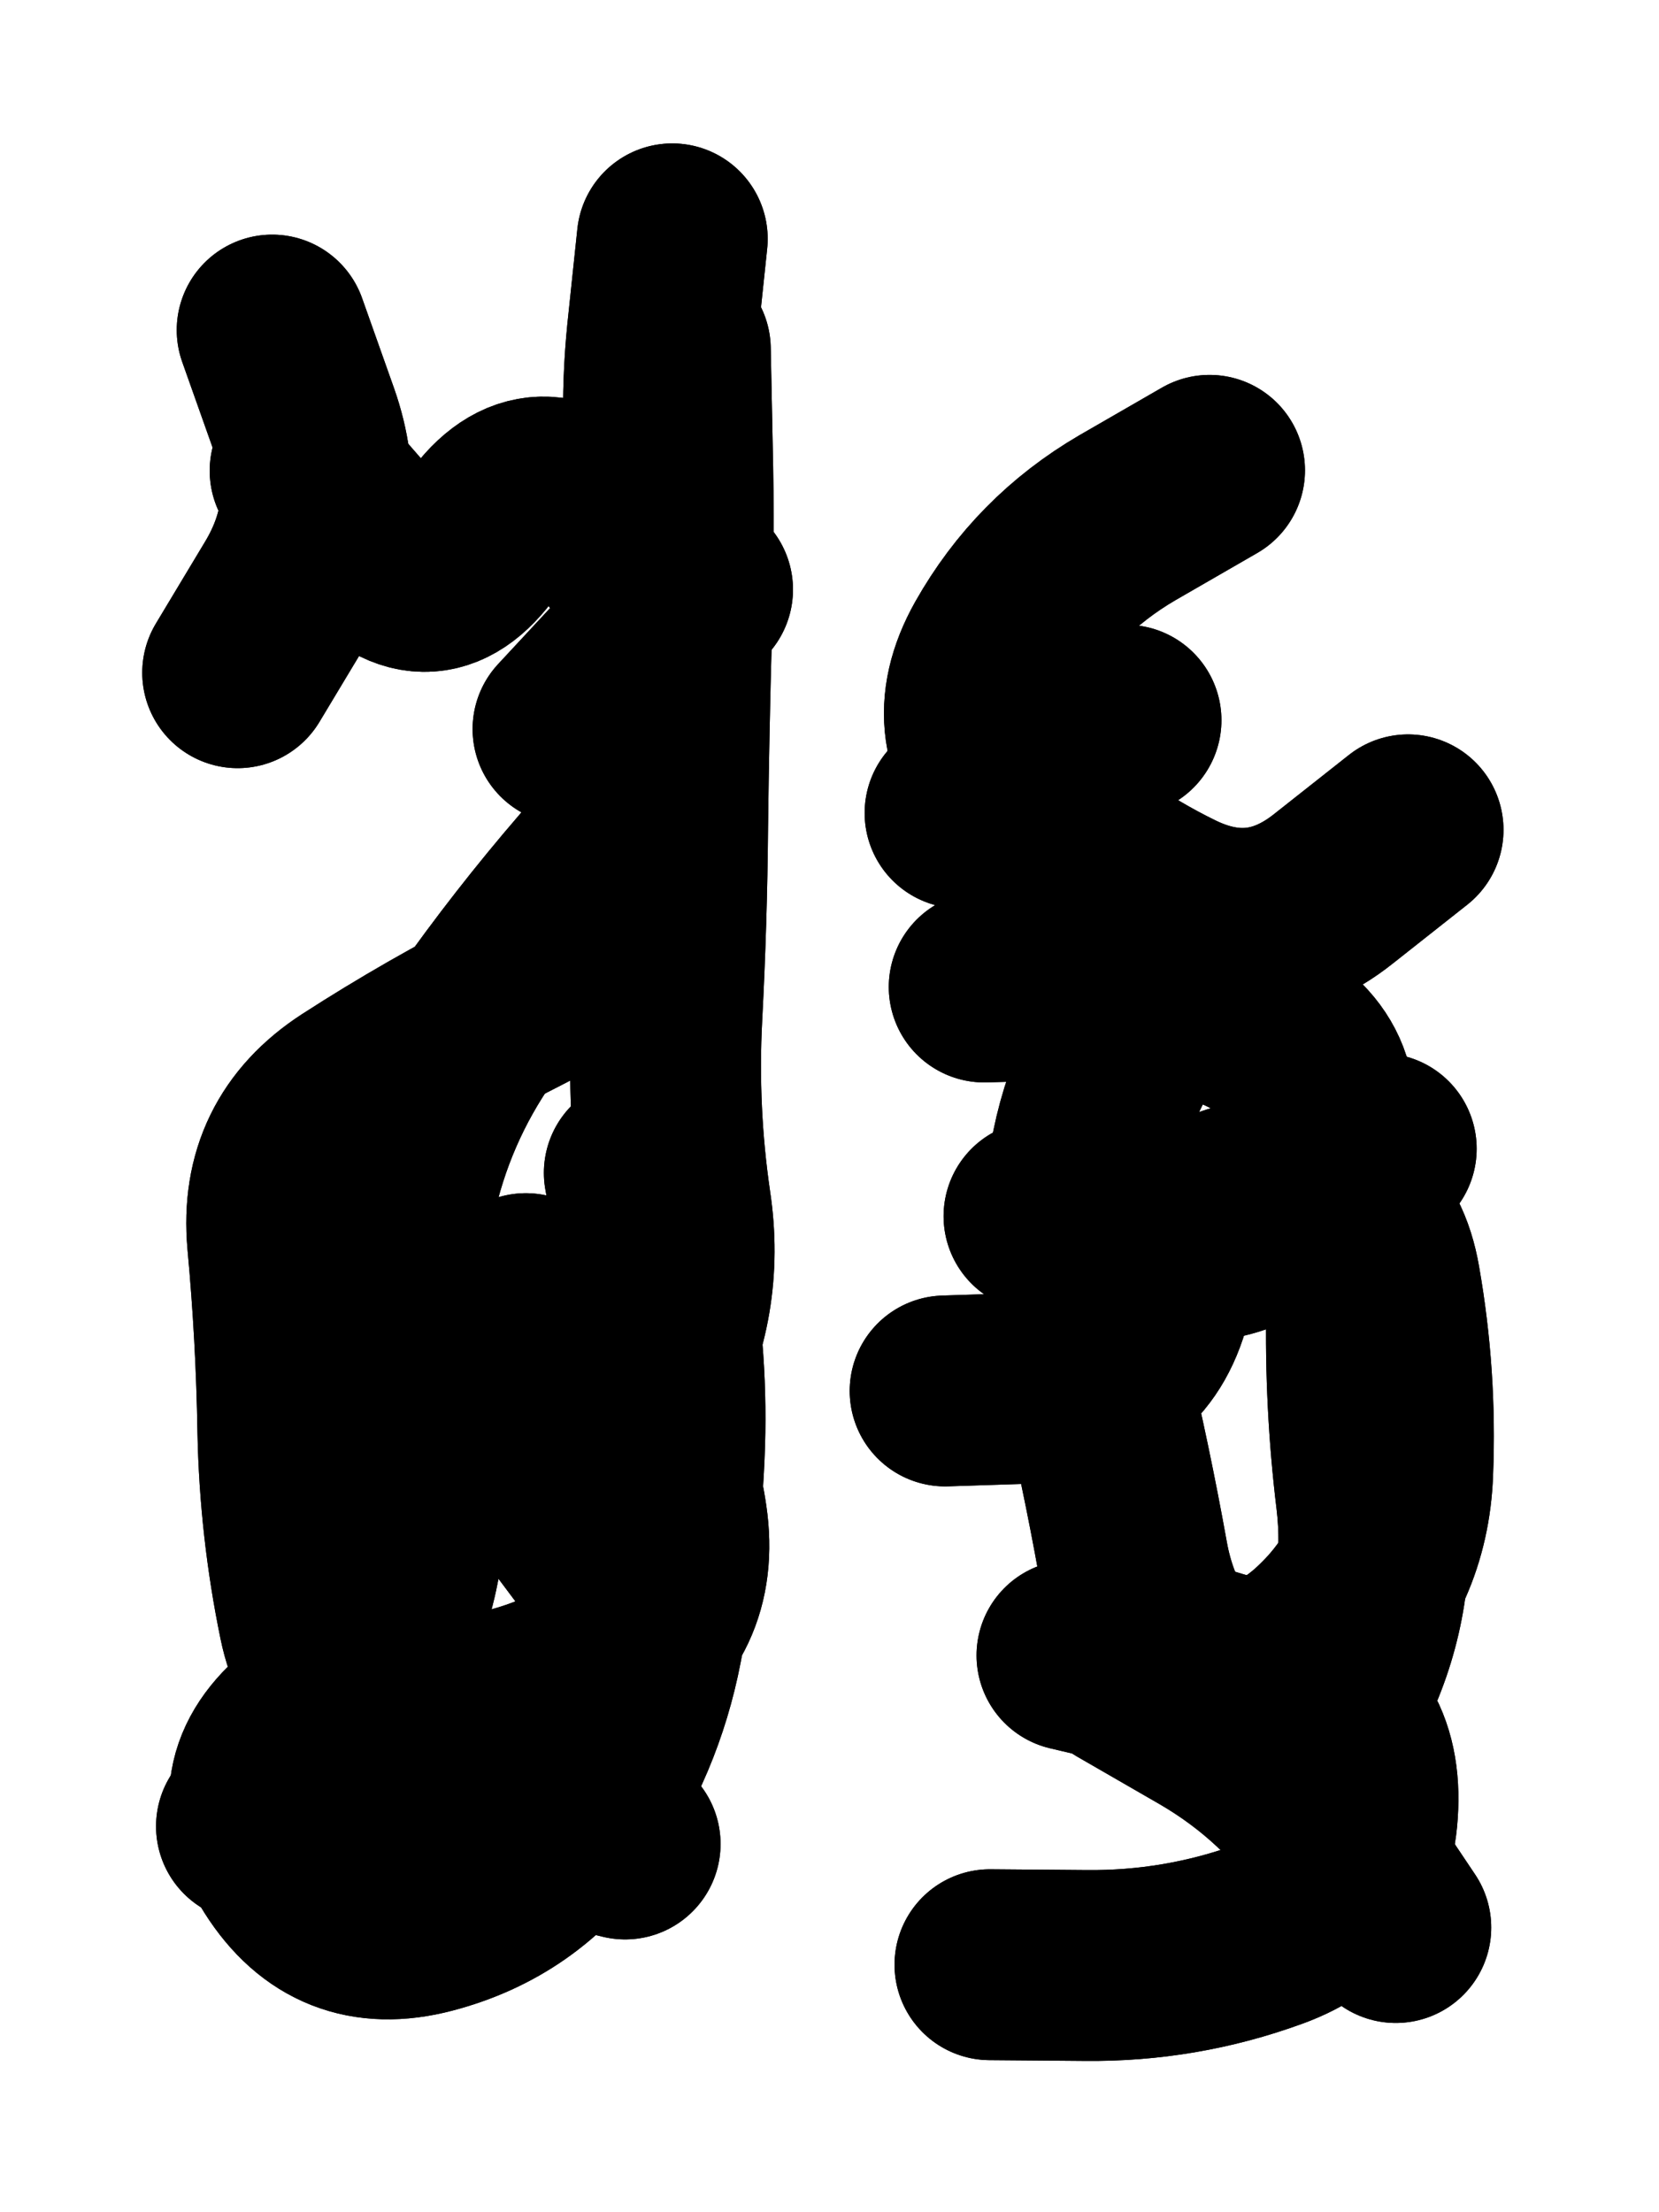
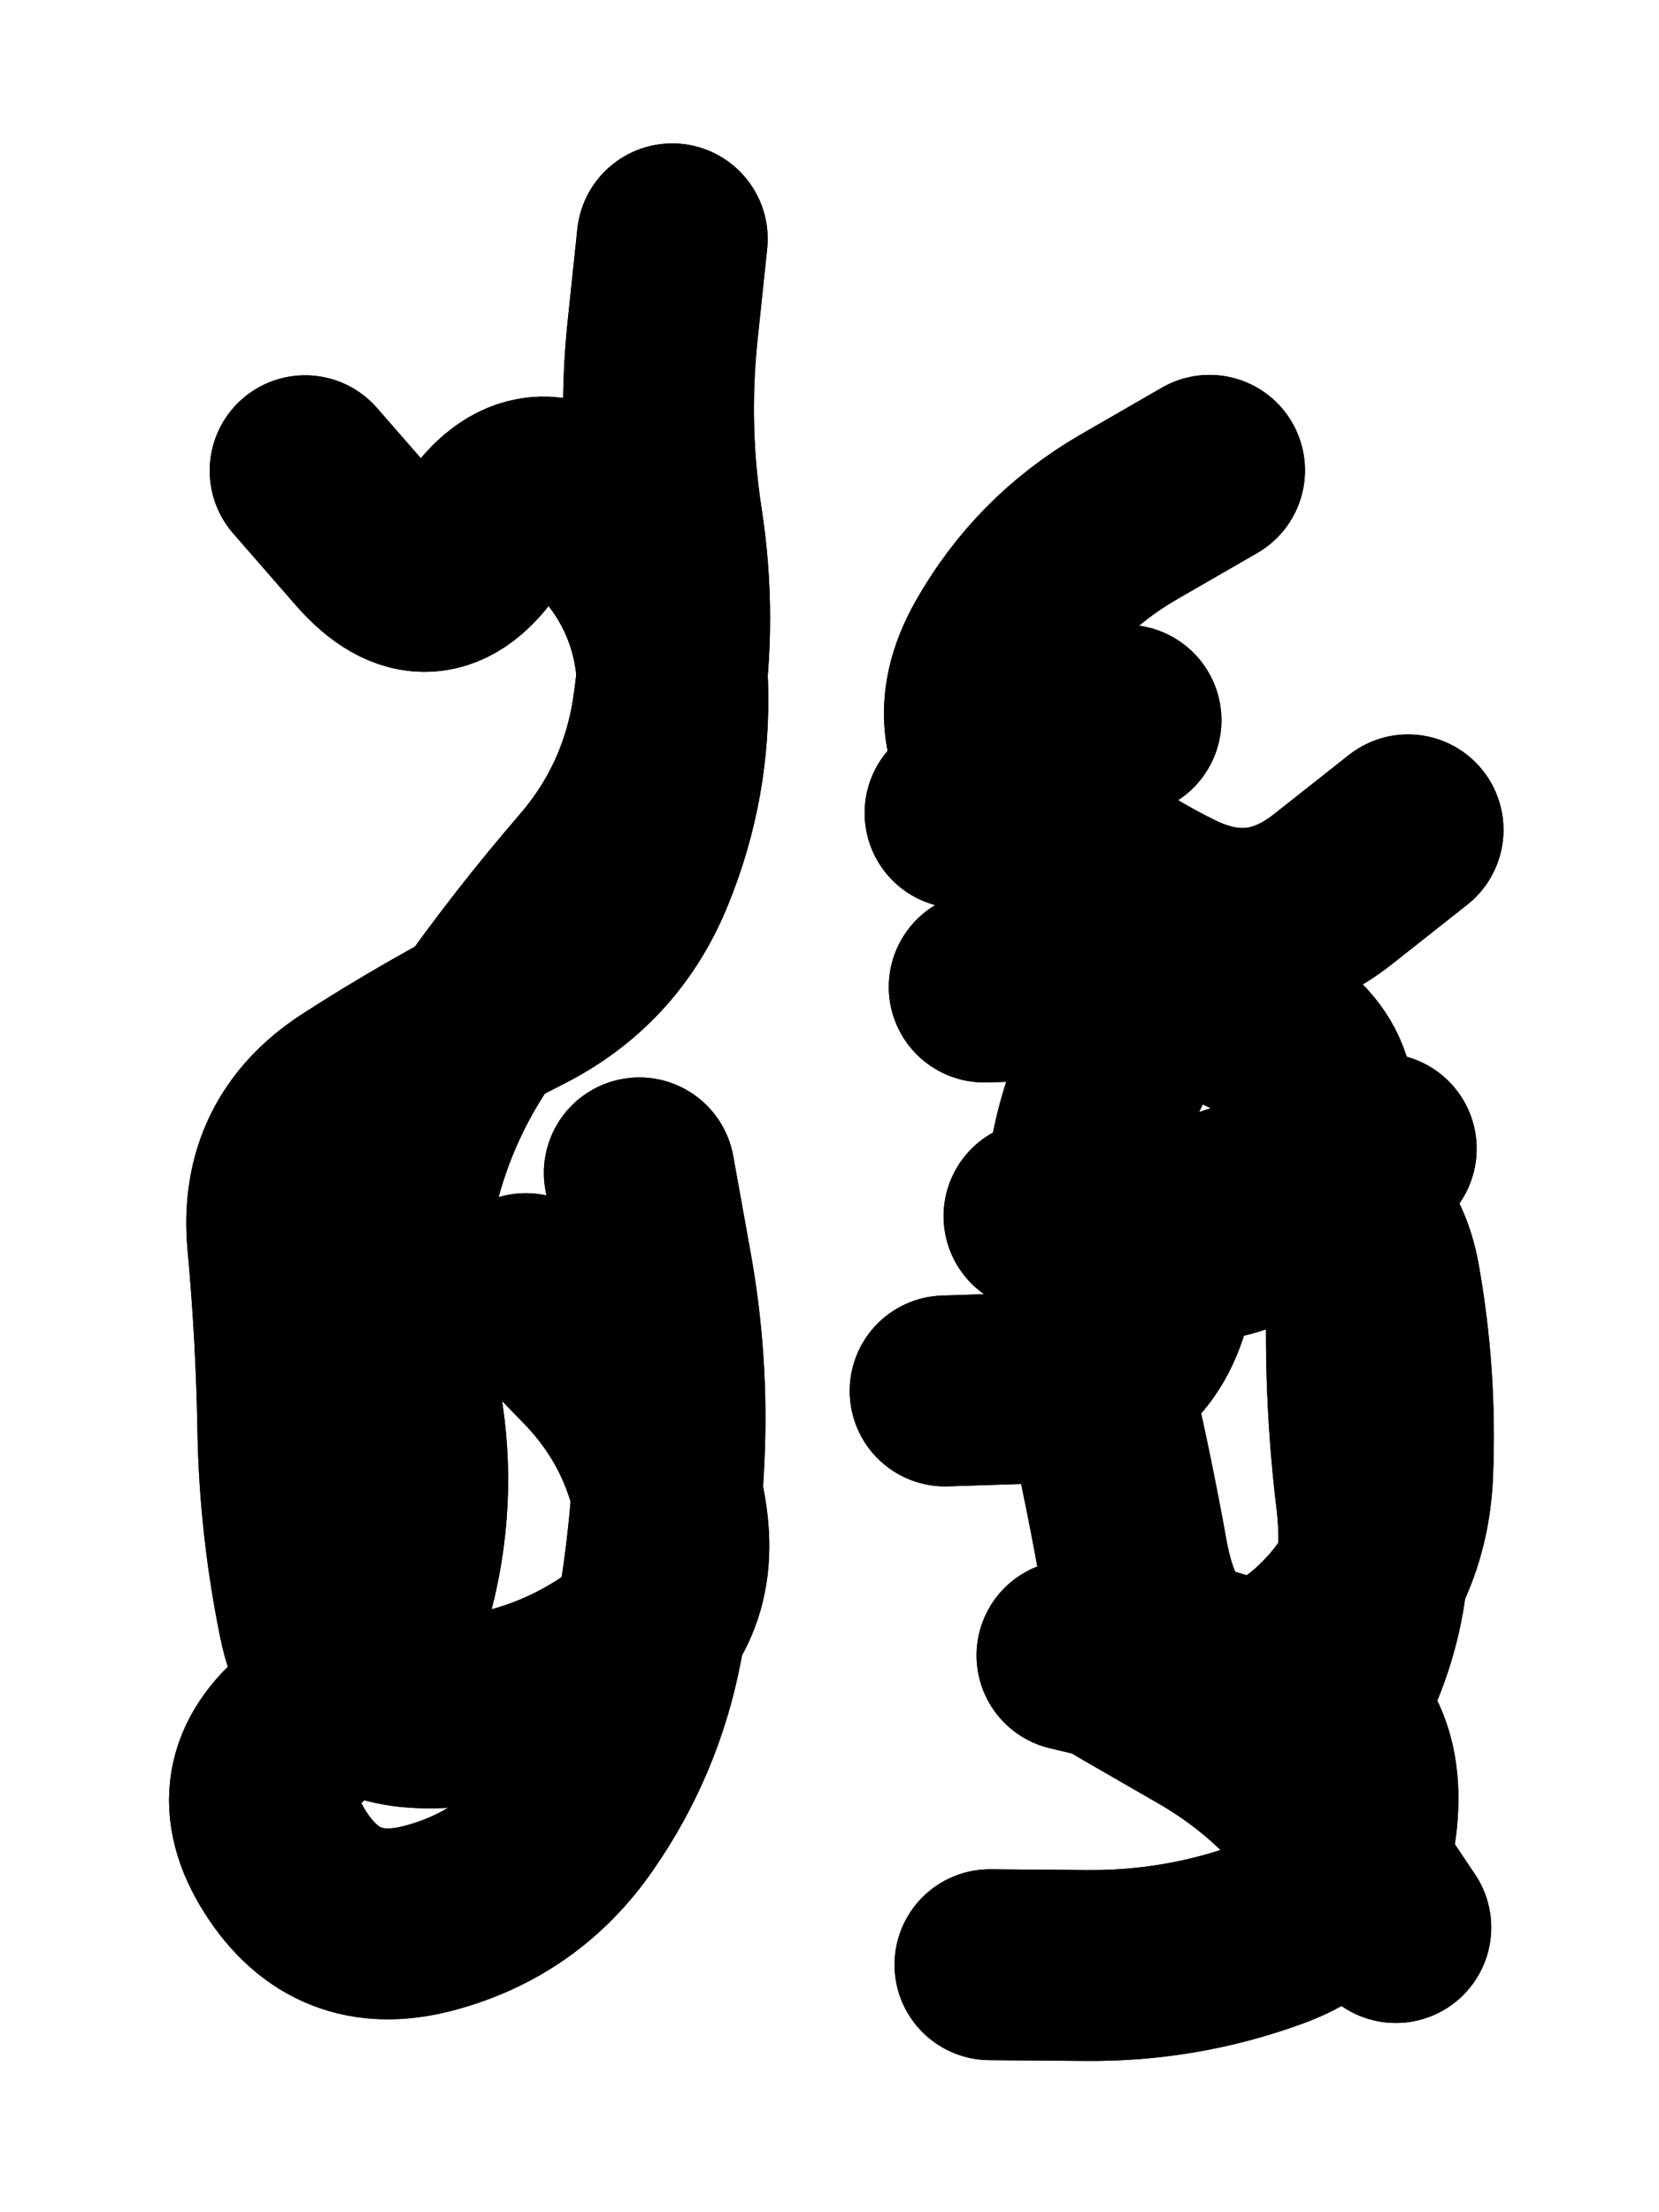
<svg xmlns="http://www.w3.org/2000/svg" viewBox="0 0 4329 5772">
  <title>Infinite Scribble #670</title>
  <defs>
    <filter id="piece_670_3_4_filter" x="-100" y="-100" width="4529" height="5972" filterUnits="userSpaceOnUse">
      <feTurbulence result="lineShape_distorted_turbulence" type="turbulence" baseFrequency="6024e-6" numOctaves="3" />
      <feGaussianBlur in="lineShape_distorted_turbulence" result="lineShape_distorted_turbulence_smoothed" stdDeviation="39840e-3" />
      <feDisplacementMap in="SourceGraphic" in2="lineShape_distorted_turbulence_smoothed" result="lineShape_distorted_results_shifted" scale="19920e-2" xChannelSelector="R" yChannelSelector="G" />
      <feOffset in="lineShape_distorted_results_shifted" result="lineShape_distorted" dx="-4980e-2" dy="-4980e-2" />
      <feGaussianBlur in="lineShape_distorted" result="lineShape_1" stdDeviation="24900e-3" />
      <feColorMatrix in="lineShape_1" result="lineShape" type="matrix" values="1 0 0 0 0  0 1 0 0 0  0 0 1 0 0  0 0 0 29880e-3 -14940e-3" />
      <feGaussianBlur in="lineShape" result="shrank_blurred" stdDeviation="18300e-3" />
      <feColorMatrix in="shrank_blurred" result="shrank" type="matrix" values="1 0 0 0 0 0 1 0 0 0 0 0 1 0 0 0 0 0 19940e-3 -14940e-3" />
      <feColorMatrix in="lineShape" result="border_filled" type="matrix" values="0.6 0 0 0 -0.4  0 0.6 0 0 -0.4  0 0 0.6 0 -0.4  0 0 0 1 0" />
      <feComposite in="border_filled" in2="shrank" result="border" operator="out" />
      <feColorMatrix in="lineShape" result="whitea_0" type="matrix" values="1.5 0 0 0 0.07  0 1.5 0 0 0.07  0 0 1.5 0 0.07  0 0 0 1 0" />
      <feOffset in="whitea_0" result="whitea_1" dx="-74700e-3" dy="-99600e-3" />
      <feComposite in="whitea_1" in2="lineShape" result="whitea_cropped1" operator="out" />
      <feOffset in="whitea_cropped1" result="whitea" dx="74700e-3" dy="99600e-3" />
      <feColorMatrix in="lineShape" result="whiteb_0" type="matrix" values="2 0 0 0 0.15  0 2 0 0 0.15  0 0 2 0 0.15  0 0 0 1 0" />
      <feOffset in="whiteb_0" result="whiteb_1" dx="-49800e-3" dy="-49800e-3" />
      <feComposite in="whiteb_1" in2="lineShape" result="whiteb_cropped1" operator="out" />
      <feOffset in="whiteb_cropped1" result="whiteb" dx="49800e-3" dy="49800e-3" />
      <feColorMatrix in="lineShape" result="blacka_0" type="matrix" values="0.6 0 0 0 -0.1  0 0.6 0 0 -0.1  0 0 0.6 0 -0.1  0 0 0 1 0" />
      <feOffset in="blacka_0" result="blacka_1" dx="74700e-3" dy="99600e-3" />
      <feComposite in="blacka_1" in2="lineShape" result="blacka_cropped1" operator="out" />
      <feOffset in="blacka_cropped1" result="blacka" dx="-74700e-3" dy="-99600e-3" />
      <feMerge result="combined_linestyle">
        <feMergeNode in="whitea" />
        <feMergeNode in="blacka" />
        <feMergeNode in="whiteb" />
      </feMerge>
      <feGaussianBlur in="combined_linestyle" result="combined_linestyle_blurred" stdDeviation="62250e-3" />
      <feColorMatrix in="combined_linestyle_blurred" result="combined_linestyle_opaque" type="matrix" values="1 0 0 0 0  0 1 0 0 0  0 0 1 0 0  0 0 0 2.5 0" />
      <feComposite in="combined_linestyle_opaque" in2="lineShape" result="shapes_linestyle" operator="over" />
      <feComposite in="shapes_linestyle" in2="shrank" result="shapes_linestyle_cropped" operator="in" />
      <feComposite in="border" in2="shapes_linestyle_cropped" result="shapes" operator="over" />
    </filter>
    <filter id="piece_670_3_4_shadow" x="-100" y="-100" width="4529" height="5972" filterUnits="userSpaceOnUse">
      <feColorMatrix in="SourceGraphic" result="result_blackened" type="matrix" values="0 0 0 0 0  0 0 0 0 0  0 0 0 0 0  0 0 0 0.8 0" />
      <feGaussianBlur in="result_blackened" result="result_blurred" stdDeviation="149400e-3" />
      <feComposite in="SourceGraphic" in2="result_blurred" result="result" operator="over" />
    </filter>
    <filter id="piece_670_3_4_overall" x="-100" y="-100" width="4529" height="5972" filterUnits="userSpaceOnUse">
      <feTurbulence result="background_texture_bumps" type="fractalNoise" baseFrequency="28e-3" numOctaves="3" />
      <feDiffuseLighting in="background_texture_bumps" result="background_texture" surfaceScale="1" diffuseConstant="2" lighting-color="#555">
        <feDistantLight azimuth="225" elevation="20" />
      </feDiffuseLighting>
      <feMorphology in="SourceGraphic" result="background_glow_1_thicken" operator="dilate" radius="52350e-3" />
      <feColorMatrix in="background_glow_1_thicken" result="background_glow_1_thicken_colored" type="matrix" values="0 0 0 0 0  0 0 0 0 0  0 0 0 0 0  0 0 0 1 0" />
      <feGaussianBlur in="background_glow_1_thicken_colored" result="background_glow_1" stdDeviation="139600e-3" />
      <feMorphology in="SourceGraphic" result="background_glow_2_thicken" operator="dilate" radius="0" />
      <feColorMatrix in="background_glow_2_thicken" result="background_glow_2_thicken_colored" type="matrix" values="0 0 0 0 0  0 0 0 0 0  0 0 0 0 0  0 0 0 0 0" />
      <feGaussianBlur in="background_glow_2_thicken_colored" result="background_glow_2" stdDeviation="0" />
      <feComposite in="background_glow_1" in2="background_glow_2" result="background_glow" operator="out" />
      <feBlend in="background_glow" in2="background_texture" result="background_merged" mode="normal" />
      <feColorMatrix in="background_merged" result="background" type="matrix" values="0.2 0 0 0 0  0 0.2 0 0 0  0 0 0.2 0 0  0 0 0 1 0" />
    </filter>
    <clipPath id="piece_670_3_4_clip">
      <rect x="0" y="0" width="4329" height="5772" />
    </clipPath>
    <g id="layer_4" filter="url(#piece_670_3_4_filter)" stroke-width="498" stroke-linecap="round" fill="none">
      <path d="M 1718 3110 Q 1718 3110 1762 3354 Q 1807 3599 1796 3847 Q 1785 4096 1738 4340 Q 1691 4584 1549 4788 Q 1408 4992 1167 5055 Q 927 5118 794 4908 Q 661 4699 855 4544 Q 1049 4390 1101 4147 Q 1154 3904 1098 3661 Q 1042 3419 1094 3176 Q 1146 2933 1288 2730 Q 1431 2527 1593 2339 Q 1755 2152 1792 1906 Q 1829 1660 1791 1414 Q 1753 1168 1778 920 L 1804 673" stroke="hsl(171,100%,43%)" />
      <path d="M 2847 4369 Q 2847 4369 3089 4426 Q 3331 4484 3509 4311 Q 3688 4139 3697 3890 Q 3707 3642 3664 3397 Q 3622 3152 3373 3165 Q 3125 3179 3069 3421 Q 3013 3664 2764 3671 L 2516 3679 M 3206 1277 Q 3206 1277 2991 1401 Q 2777 1526 2655 1742 Q 2533 1959 2711 2132 Q 2889 2305 3112 2414 Q 3335 2523 3529 2369 L 3724 2215" stroke="hsl(255,100%,56%)" />
    </g>
    <g id="layer_3" filter="url(#piece_670_3_4_filter)" stroke-width="498" stroke-linecap="round" fill="none">
-       <path d="M 1681 4861 Q 1681 4861 1439 4802 Q 1198 4743 952 4779 L 706 4815 M 1125 3949 Q 1125 3949 1371 3914 Q 1618 3880 1734 3660 Q 1850 3441 1813 3195 Q 1777 2949 1790 2700 Q 1803 2452 1805 2203 Q 1808 1955 1815 1706 Q 1823 1458 1817 1209 L 1812 961 M 670 1805 Q 670 1805 798 1592 Q 926 1380 843 1145 L 760 911" stroke="hsl(204,100%,54%)" />
      <path d="M 2986 4418 Q 2986 4418 3201 4542 Q 3416 4667 3554 4873 L 3692 5079 M 2988 1929 L 2555 2171 M 2761 3223 Q 2761 3223 3004 3277 Q 3247 3331 3450 3189 L 3654 3047" stroke="hsl(280,100%,60%)" />
    </g>
    <g id="layer_2" filter="url(#piece_670_3_4_filter)" stroke-width="498" stroke-linecap="round" fill="none">
      <path d="M 1422 3412 Q 1422 3412 1595 3590 Q 1768 3768 1803 4014 Q 1839 4260 1627 4389 Q 1416 4519 1167 4519 Q 919 4519 869 4275 Q 819 4032 814 3783 Q 810 3535 787 3287 Q 765 3040 973 2905 Q 1182 2770 1404 2658 Q 1626 2547 1719 2317 Q 1813 2087 1805 1838 Q 1797 1590 1621 1414 Q 1446 1239 1309 1445 Q 1172 1652 1009 1465 L 846 1278" stroke="hsl(231,100%,64%)" />
      <path d="M 3191 2493 Q 3191 2493 3044 2693 Q 2898 2893 2872 3140 Q 2846 3388 2904 3630 Q 2962 3872 3006 4117 Q 3050 4362 3250 4508 Q 3450 4655 3554 4429 Q 3658 4204 3628 3957 Q 3598 3710 3603 3461 L 3609 3213" stroke="hsl(312,100%,62%)" />
    </g>
    <g id="layer_1" filter="url(#piece_670_3_4_filter)" stroke-width="498" stroke-linecap="round" fill="none">
-       <path d="M 1015 3518 Q 1015 3518 1209 3672 Q 1404 3826 1553 4024 L 1702 4223 M 1532 1952 L 1870 1588" stroke="hsl(255,100%,71%)" />
      <path d="M 3140 4371 Q 3140 4371 3378 4442 Q 3616 4514 3606 4762 Q 3597 5011 3363 5096 Q 3130 5181 2881 5178 L 2633 5176 M 2886 3299 Q 2886 3299 3134 3303 Q 3383 3307 3469 3074 Q 3556 2841 3335 2726 Q 3115 2612 2866 2618 L 2618 2625" stroke="hsl(1,100%,65%)" />
    </g>
  </defs>
  <g filter="url(#piece_670_3_4_overall)" clip-path="url(#piece_670_3_4_clip)">
    <use href="#layer_4" />
    <use href="#layer_3" />
    <use href="#layer_2" />
    <use href="#layer_1" />
  </g>
  <g clip-path="url(#piece_670_3_4_clip)">
    <use href="#layer_4" filter="url(#piece_670_3_4_shadow)" />
    <use href="#layer_3" filter="url(#piece_670_3_4_shadow)" />
    <use href="#layer_2" filter="url(#piece_670_3_4_shadow)" />
    <use href="#layer_1" filter="url(#piece_670_3_4_shadow)" />
  </g>
</svg>